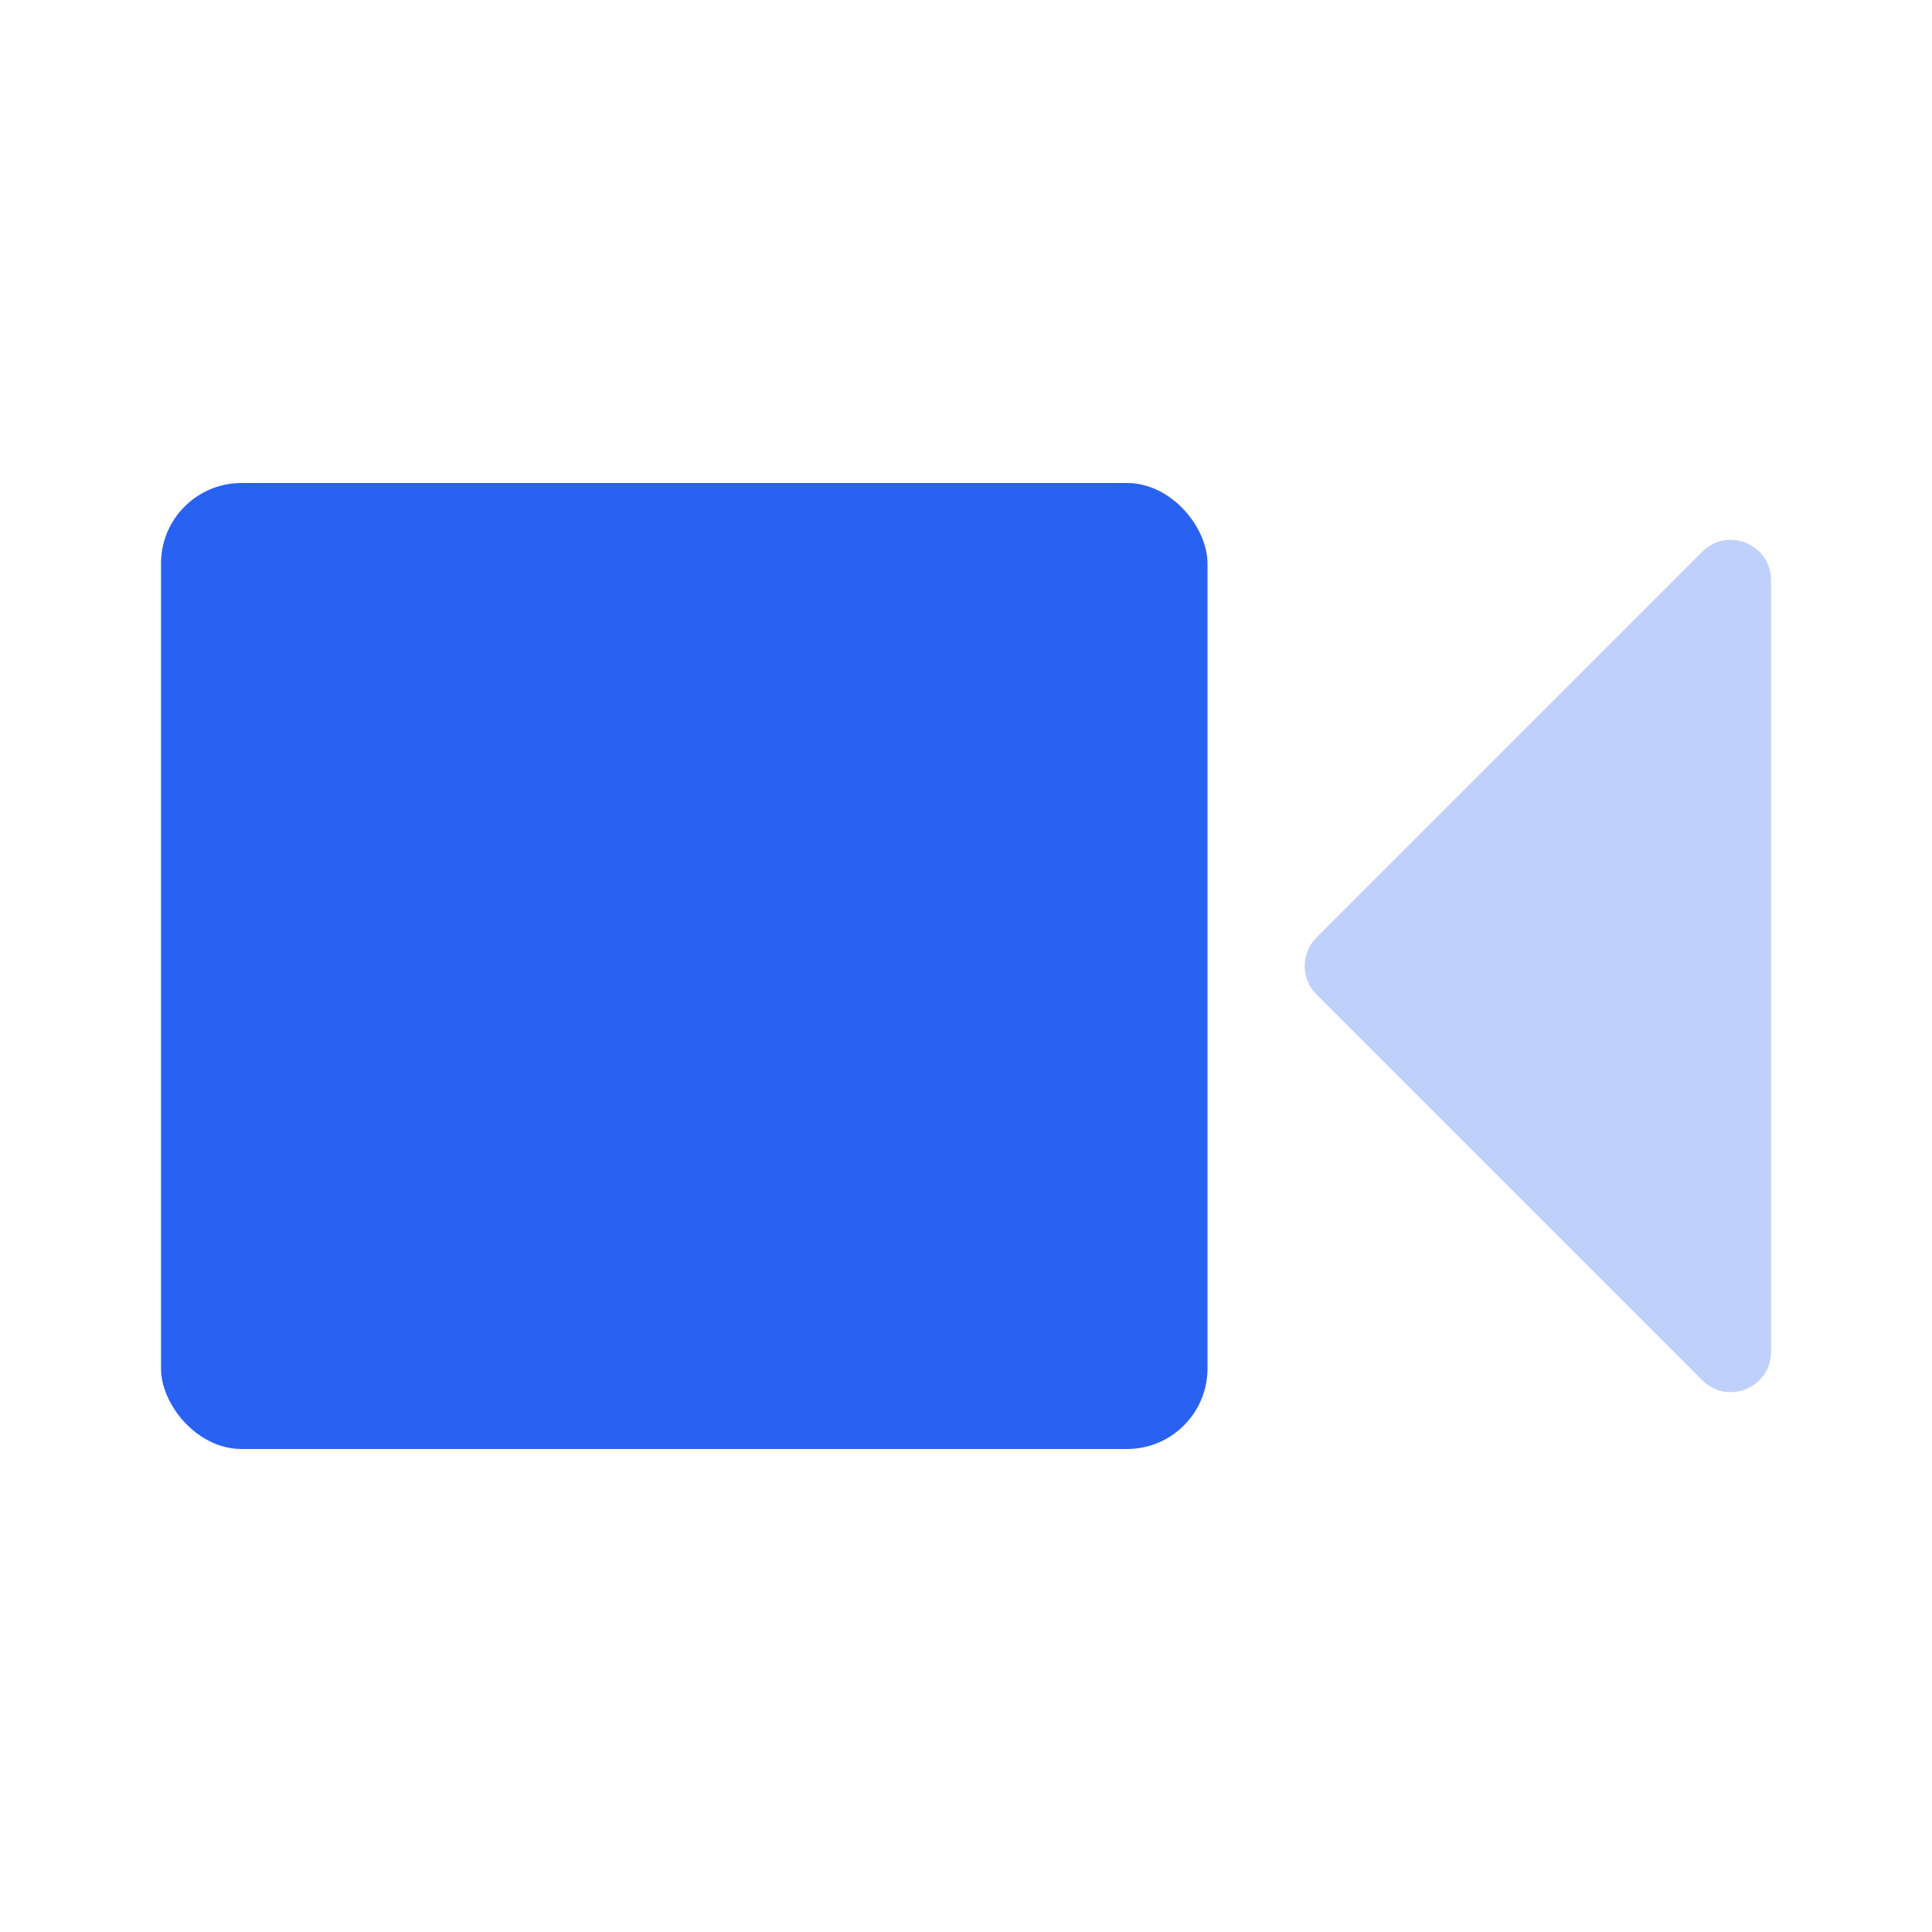
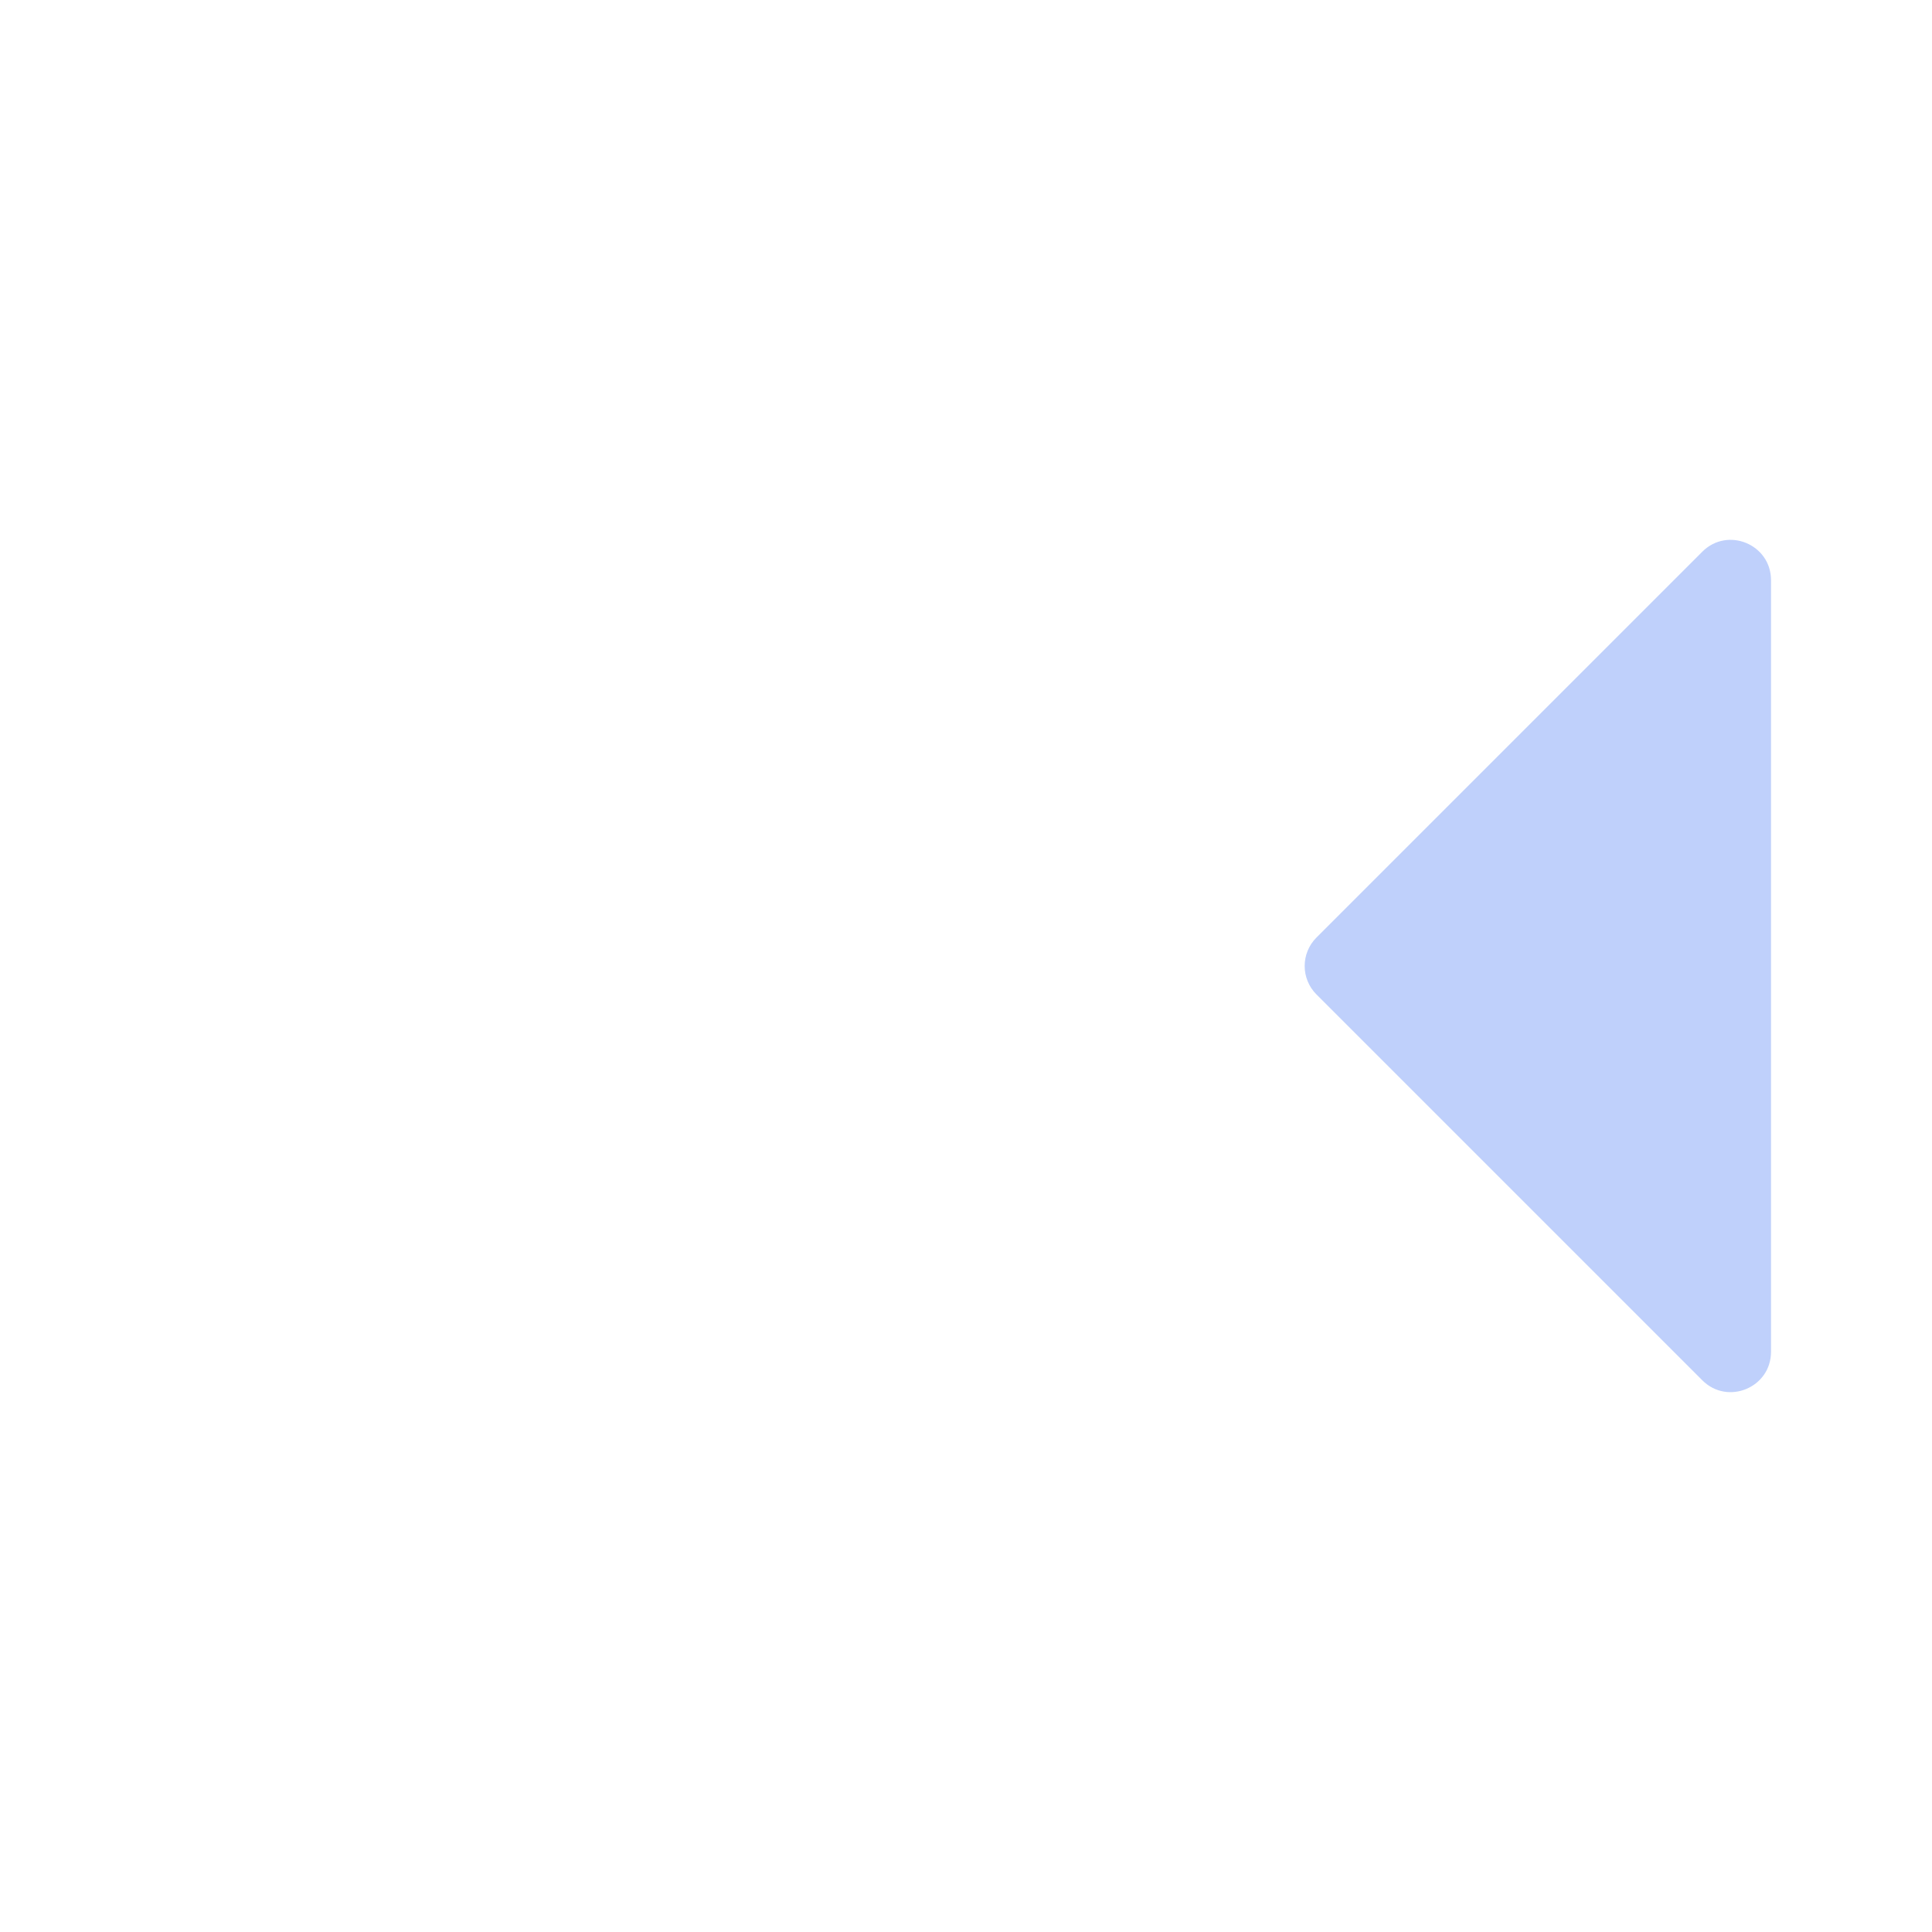
<svg xmlns="http://www.w3.org/2000/svg" width="508" height="508" viewBox="0 0 508 508" fill="none">
-   <rect x="42.334" y="127" width="275.167" height="254" rx="21.167" fill="#2962F2" />
  <path opacity="0.3" fill-rule="evenodd" clip-rule="evenodd" d="M447.602 145.066C454.269 138.399 465.669 143.121 465.669 152.55V355.449C465.669 364.878 454.269 369.6 447.602 362.933L346.152 261.483C342.019 257.35 342.019 250.649 346.152 246.516L447.602 145.066Z" fill="#2962F2" />
</svg>